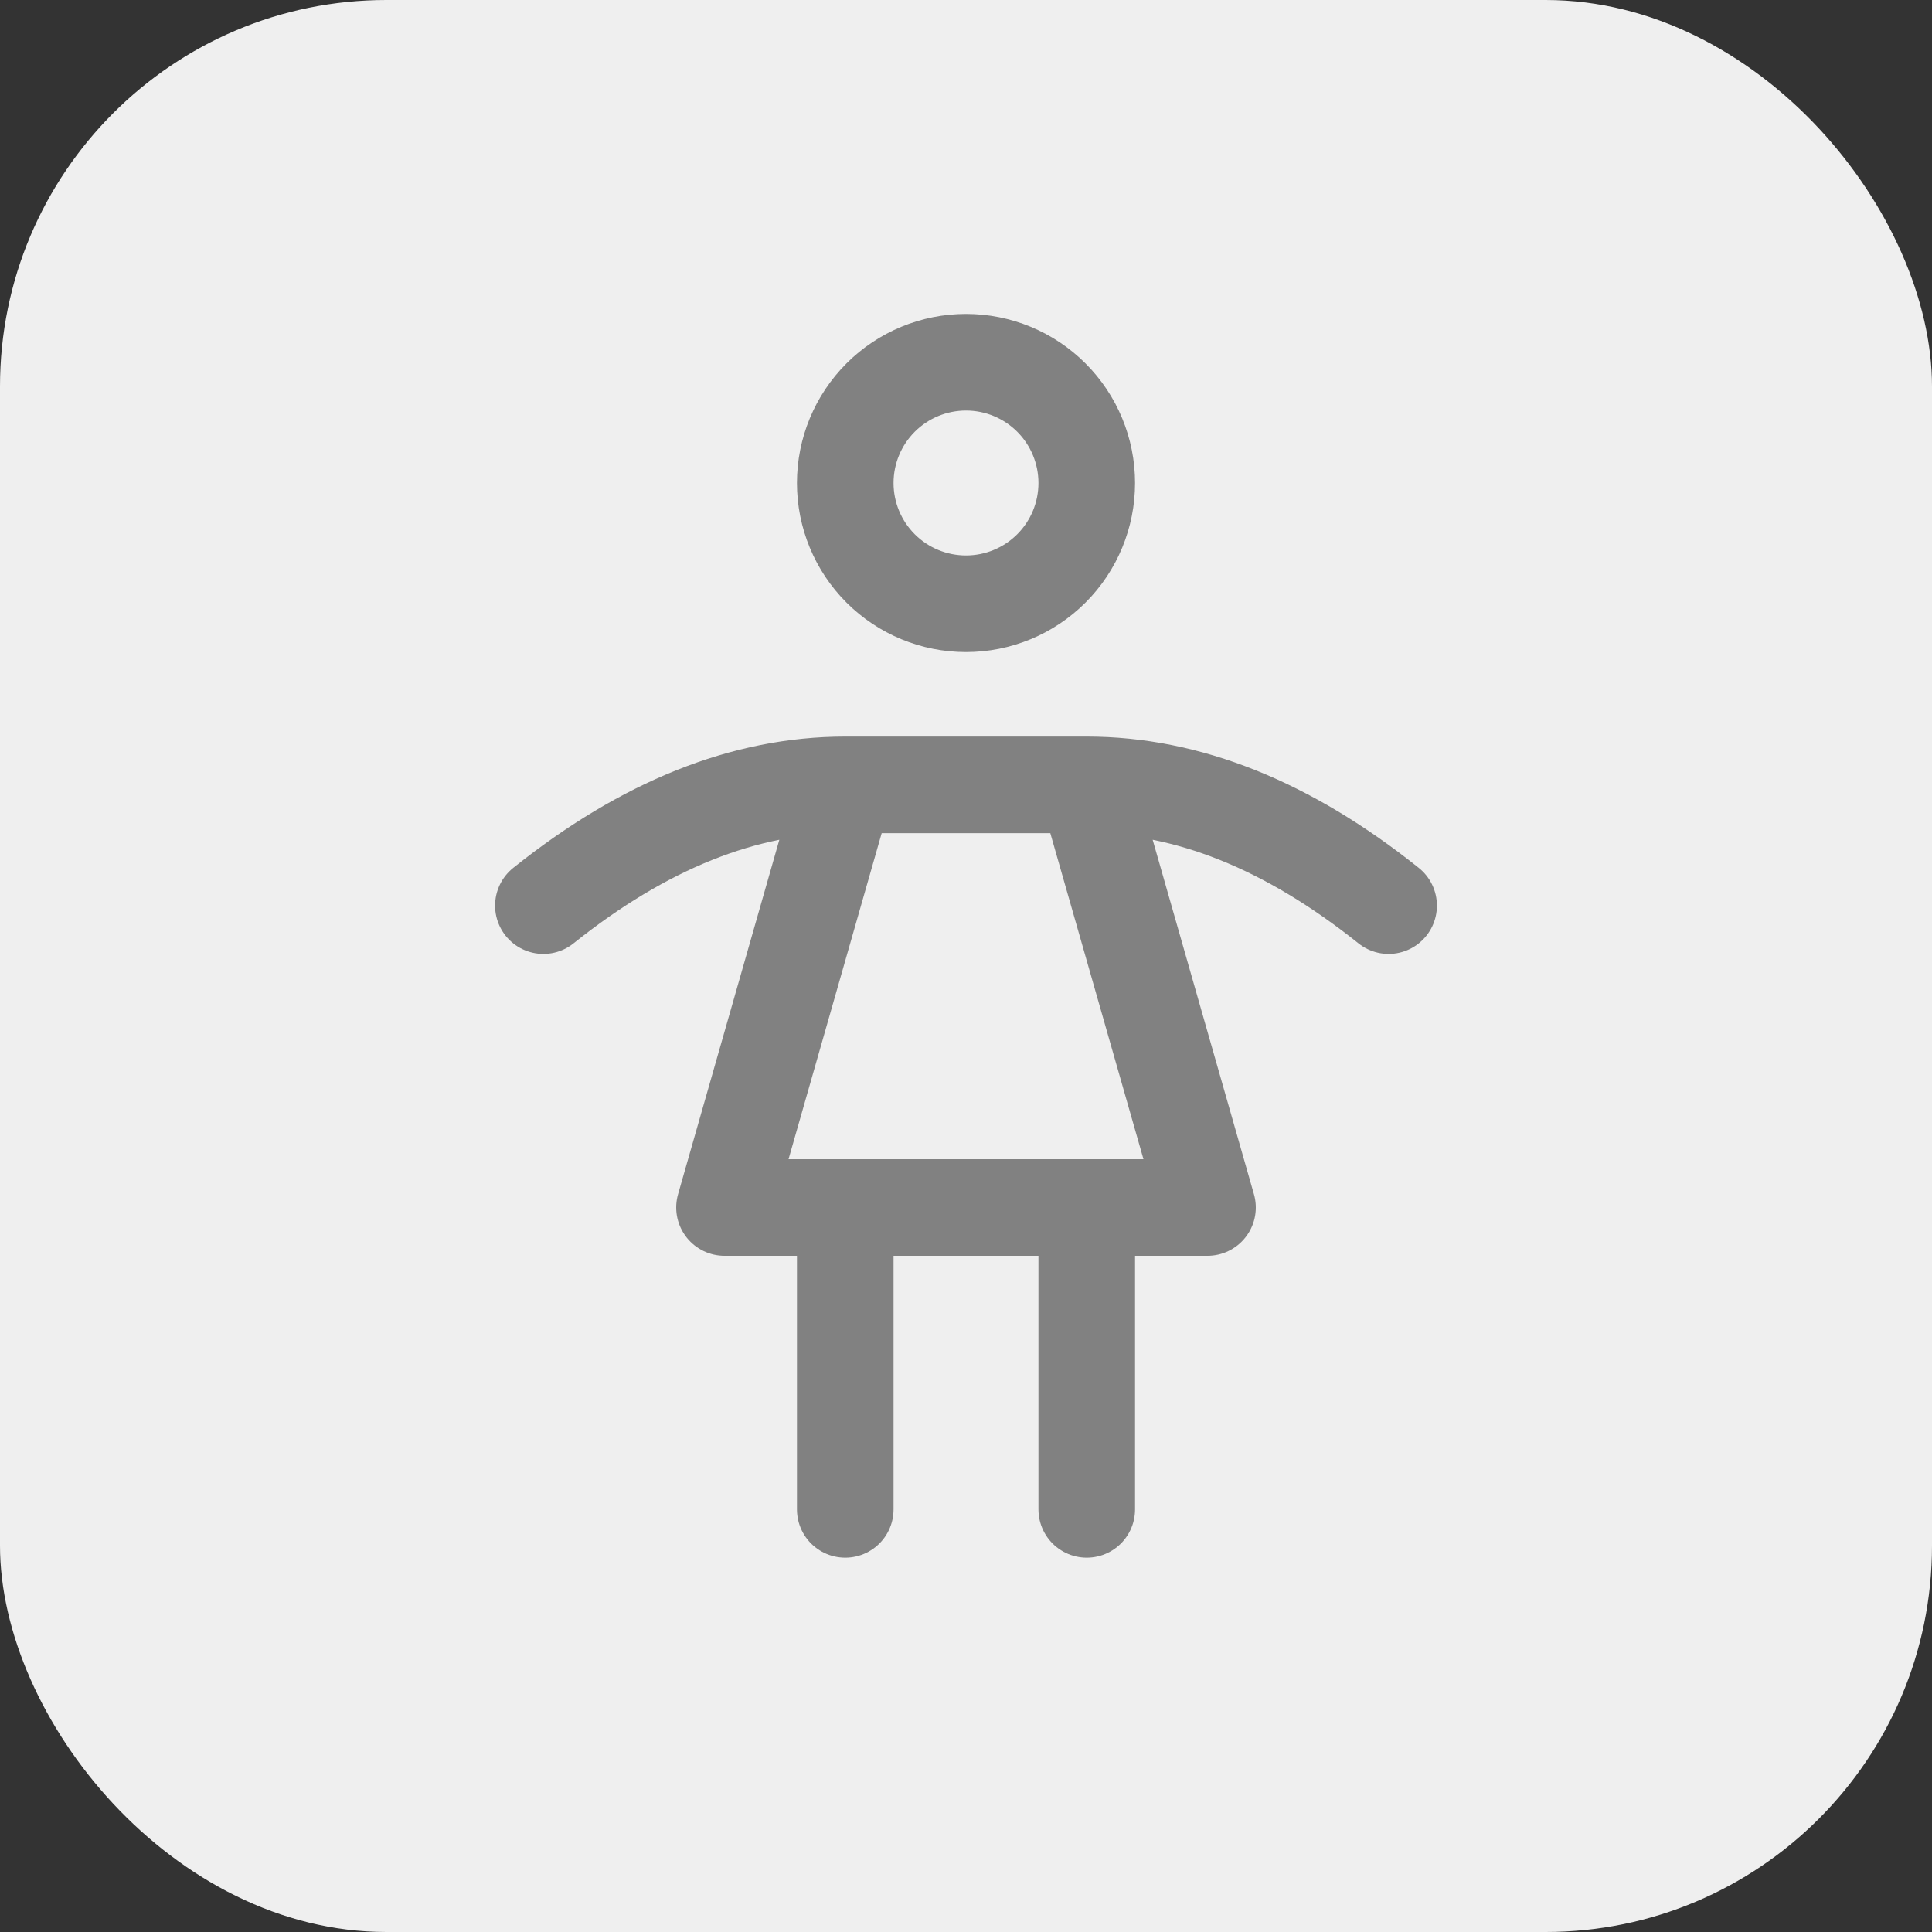
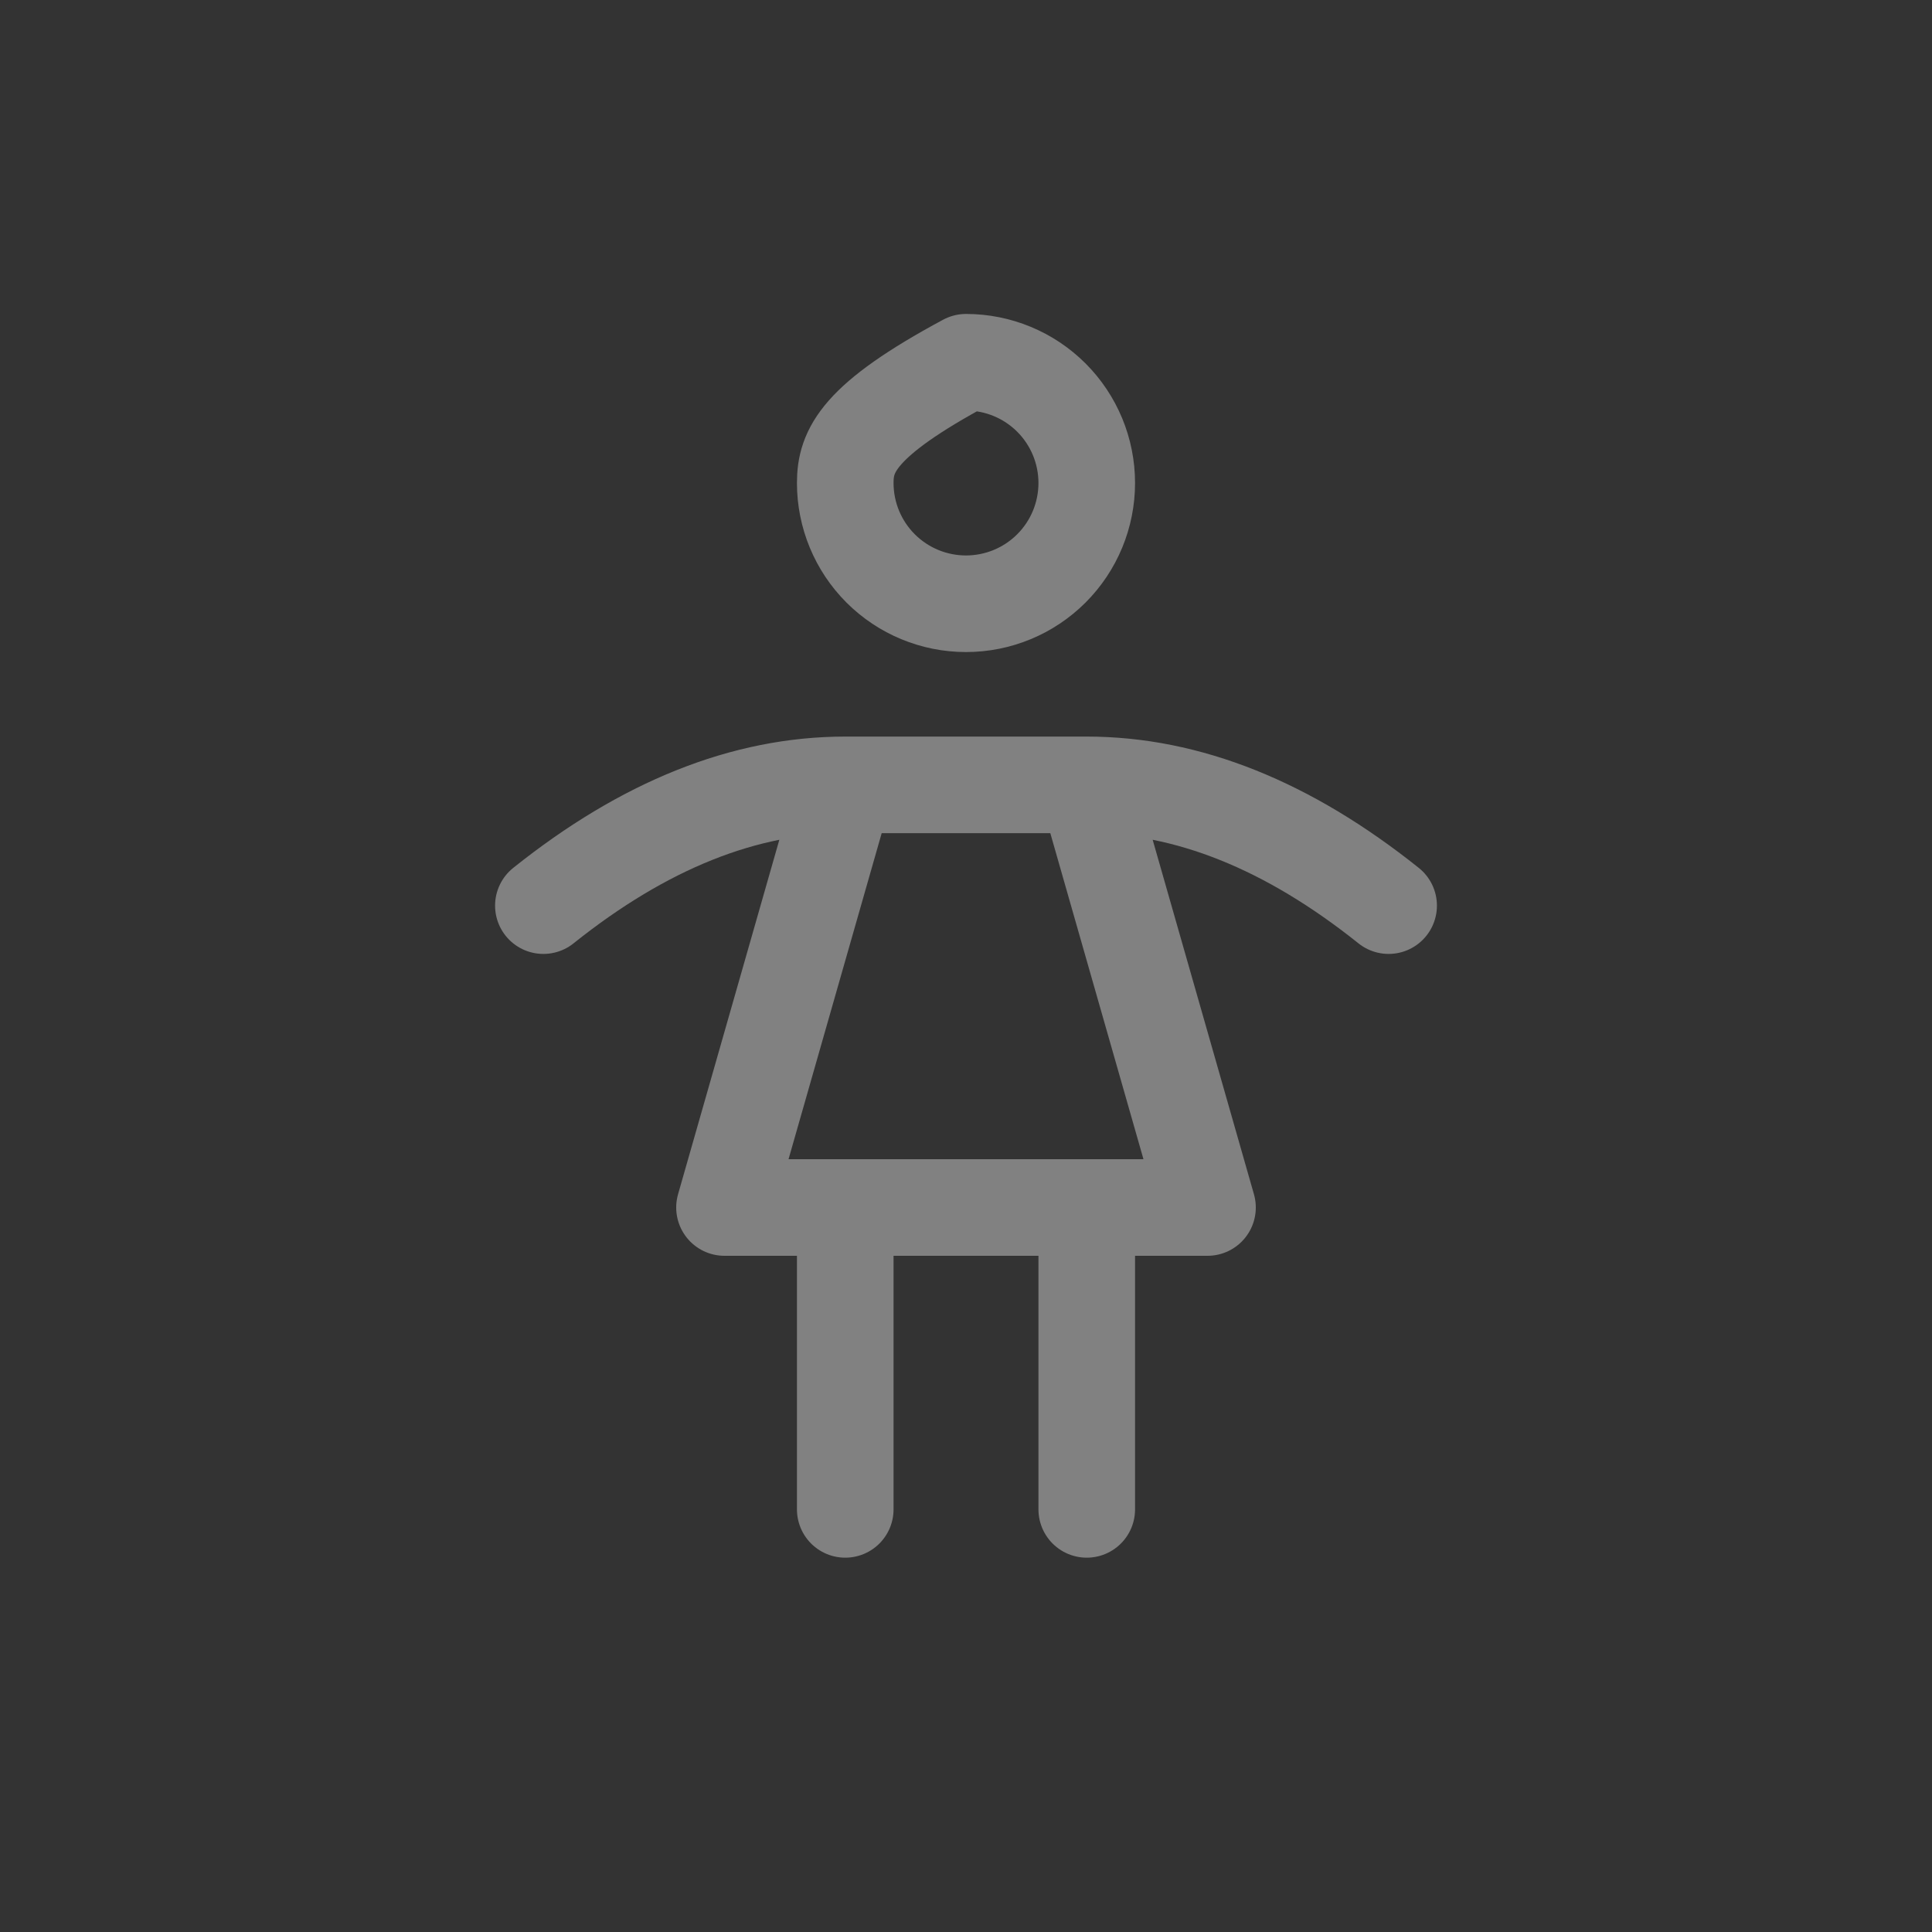
<svg xmlns="http://www.w3.org/2000/svg" width="40" height="40" viewBox="0 0 40 40" fill="none">
  <rect x="0" y="0" width="40" height="40" fill="#333333" stroke="none" />
-   <rect width="40" height="40" rx="8" fill="#EFEFEF" />
-   <path d="M17.5 25V31.25M22.5 25V31.25M22.5 16.25L25 25H15L17.5 16.25M22.5 16.25H17.5M22.5 16.25C24.584 16.25 26.666 17.084 28.75 18.75M17.5 16.25C15.416 16.25 13.334 17.084 11.25 18.75M17.5 10C17.5 10.663 17.763 11.299 18.232 11.768C18.701 12.237 19.337 12.5 20 12.5C20.663 12.5 21.299 12.237 21.768 11.768C22.237 11.299 22.5 10.663 22.5 10C22.5 9.337 22.237 8.701 21.768 8.232C21.299 7.763 20.663 7.5 20 7.5C19.337 7.5 18.701 7.763 18.232 8.232C17.763 8.701 17.5 9.337 17.5 10Z" stroke="#818181" stroke-width="2" stroke-linecap="round" stroke-linejoin="round" />
+   <path d="M17.5 25V31.25M22.5 25V31.25M22.5 16.25L25 25H15L17.5 16.25M22.5 16.25H17.5M22.5 16.25C24.584 16.25 26.666 17.084 28.75 18.75M17.5 16.25C15.416 16.25 13.334 17.084 11.25 18.75M17.5 10C17.5 10.663 17.763 11.299 18.232 11.768C18.701 12.237 19.337 12.5 20 12.5C20.663 12.5 21.299 12.237 21.768 11.768C22.237 11.299 22.5 10.663 22.5 10C22.5 9.337 22.237 8.701 21.768 8.232C21.299 7.763 20.663 7.5 20 7.5C17.763 8.701 17.5 9.337 17.5 10Z" stroke="#818181" stroke-width="2" stroke-linecap="round" stroke-linejoin="round" />
</svg>